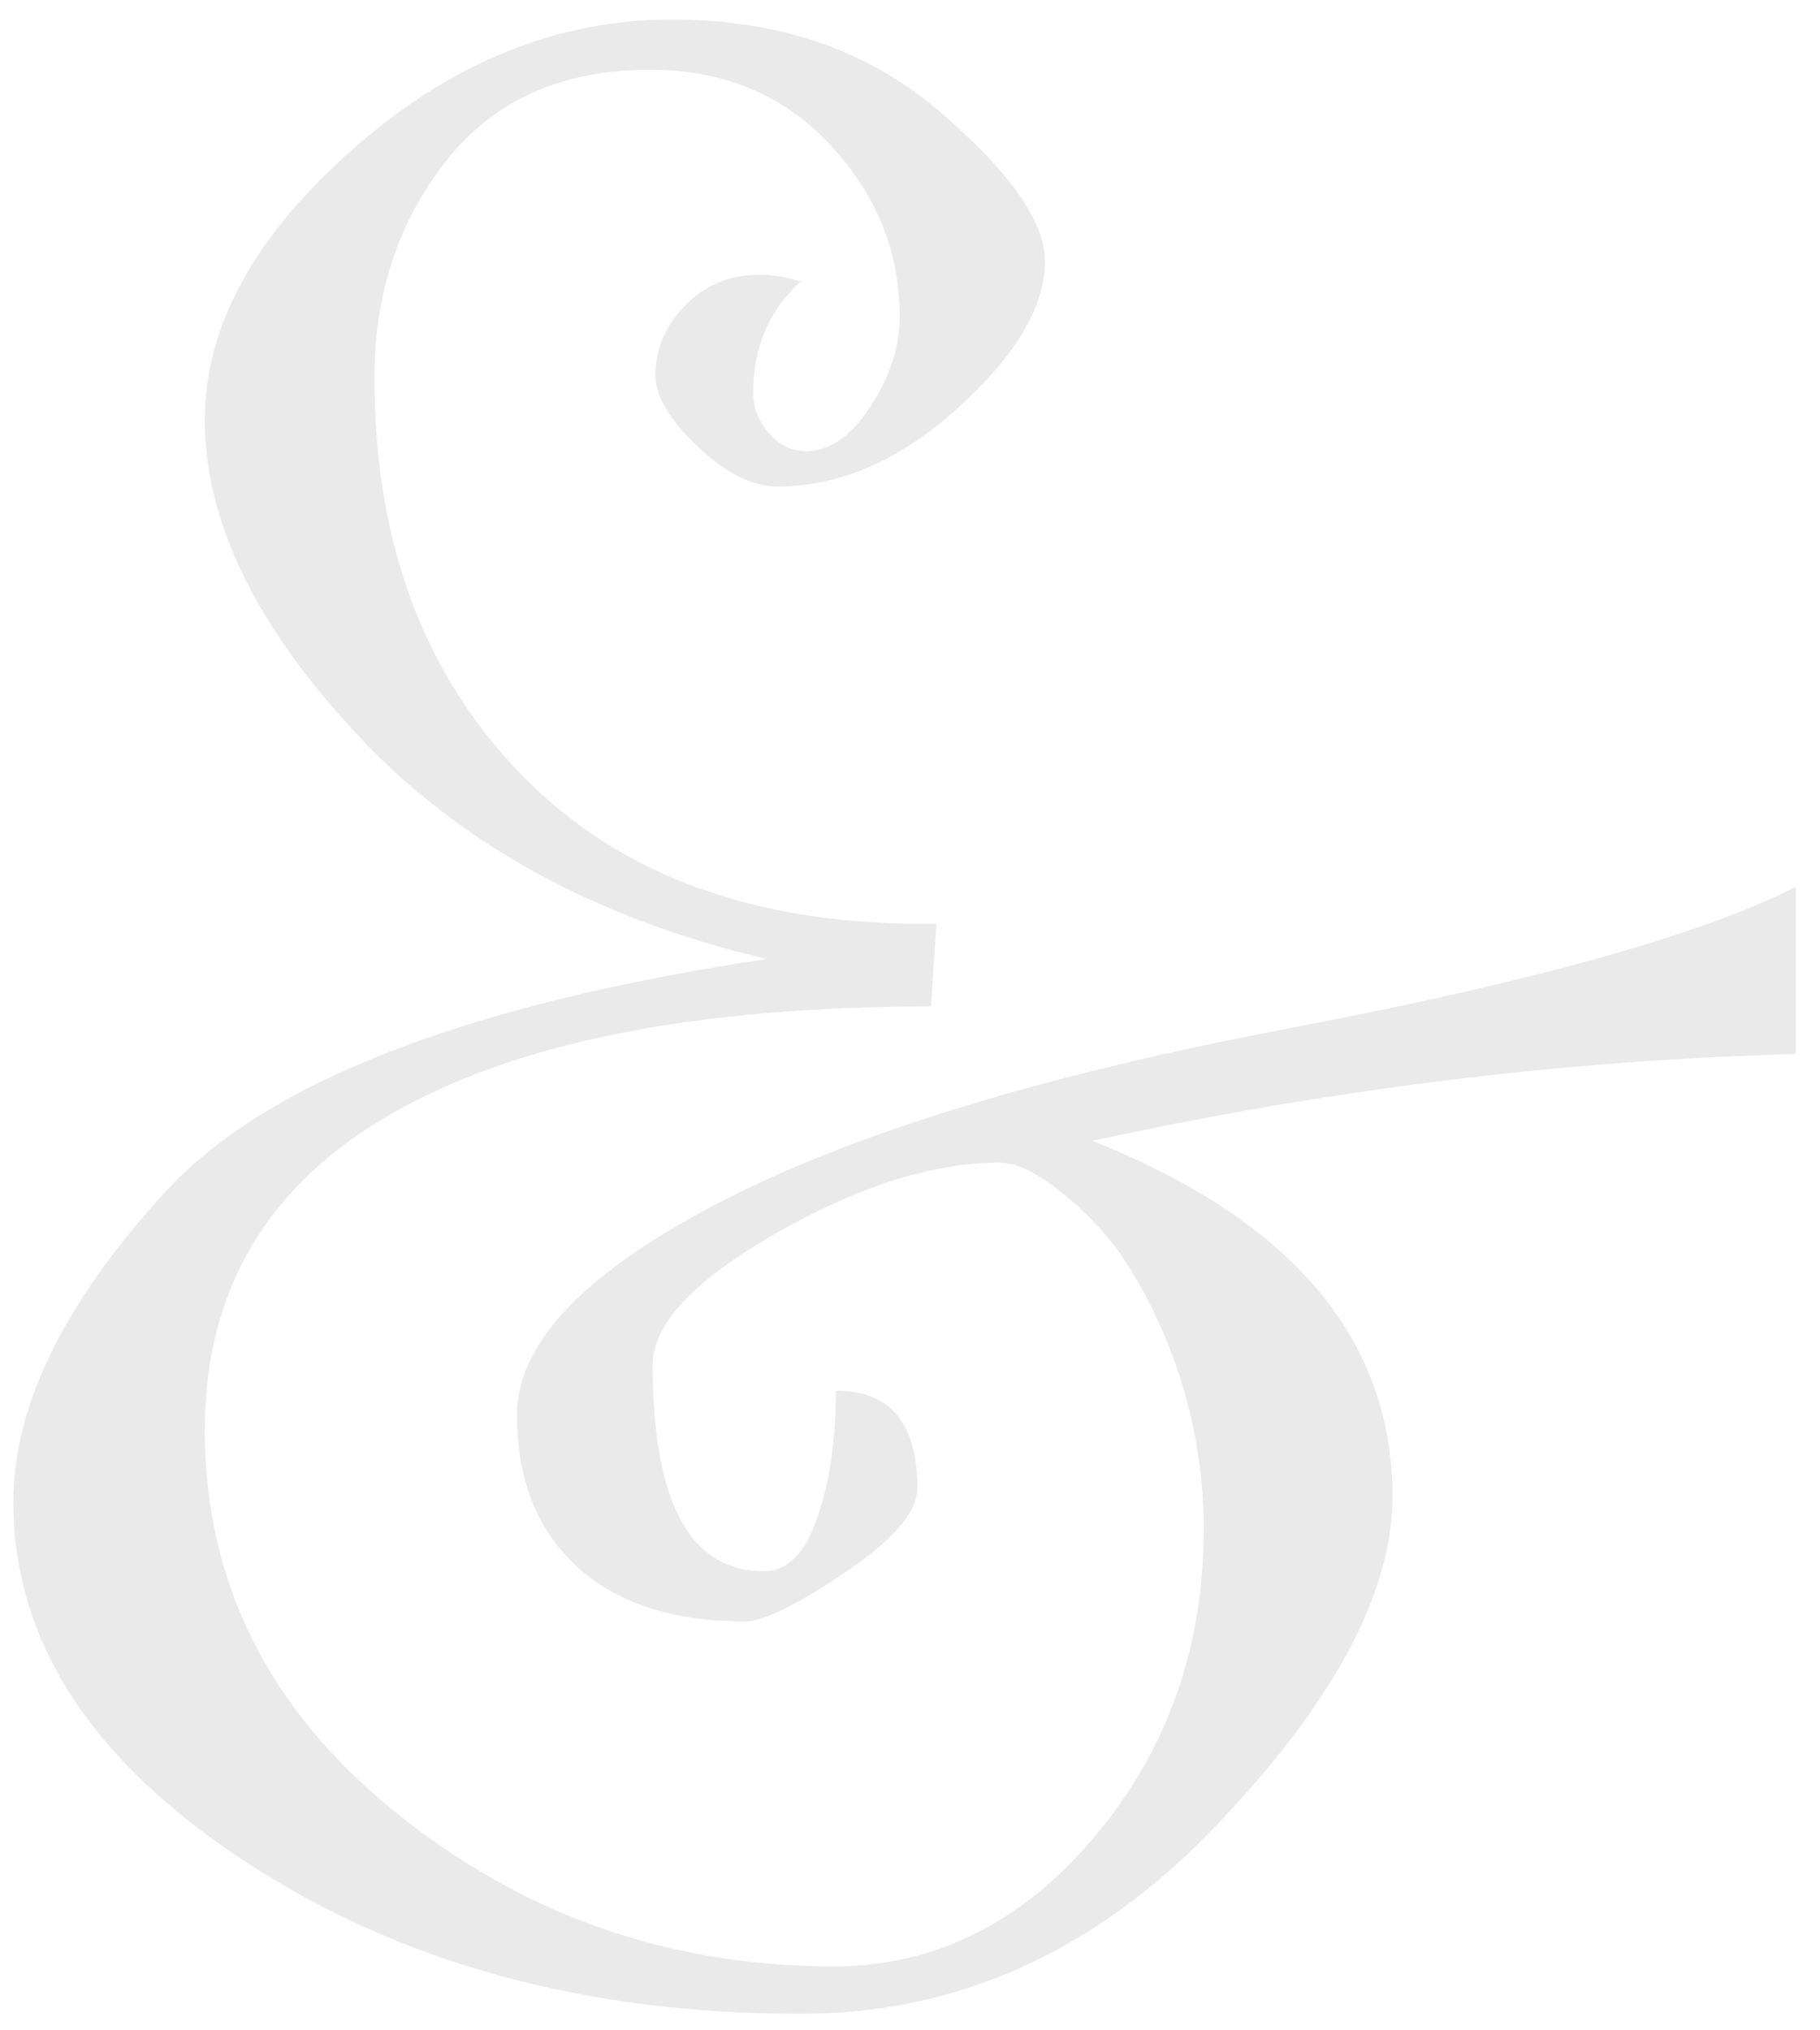
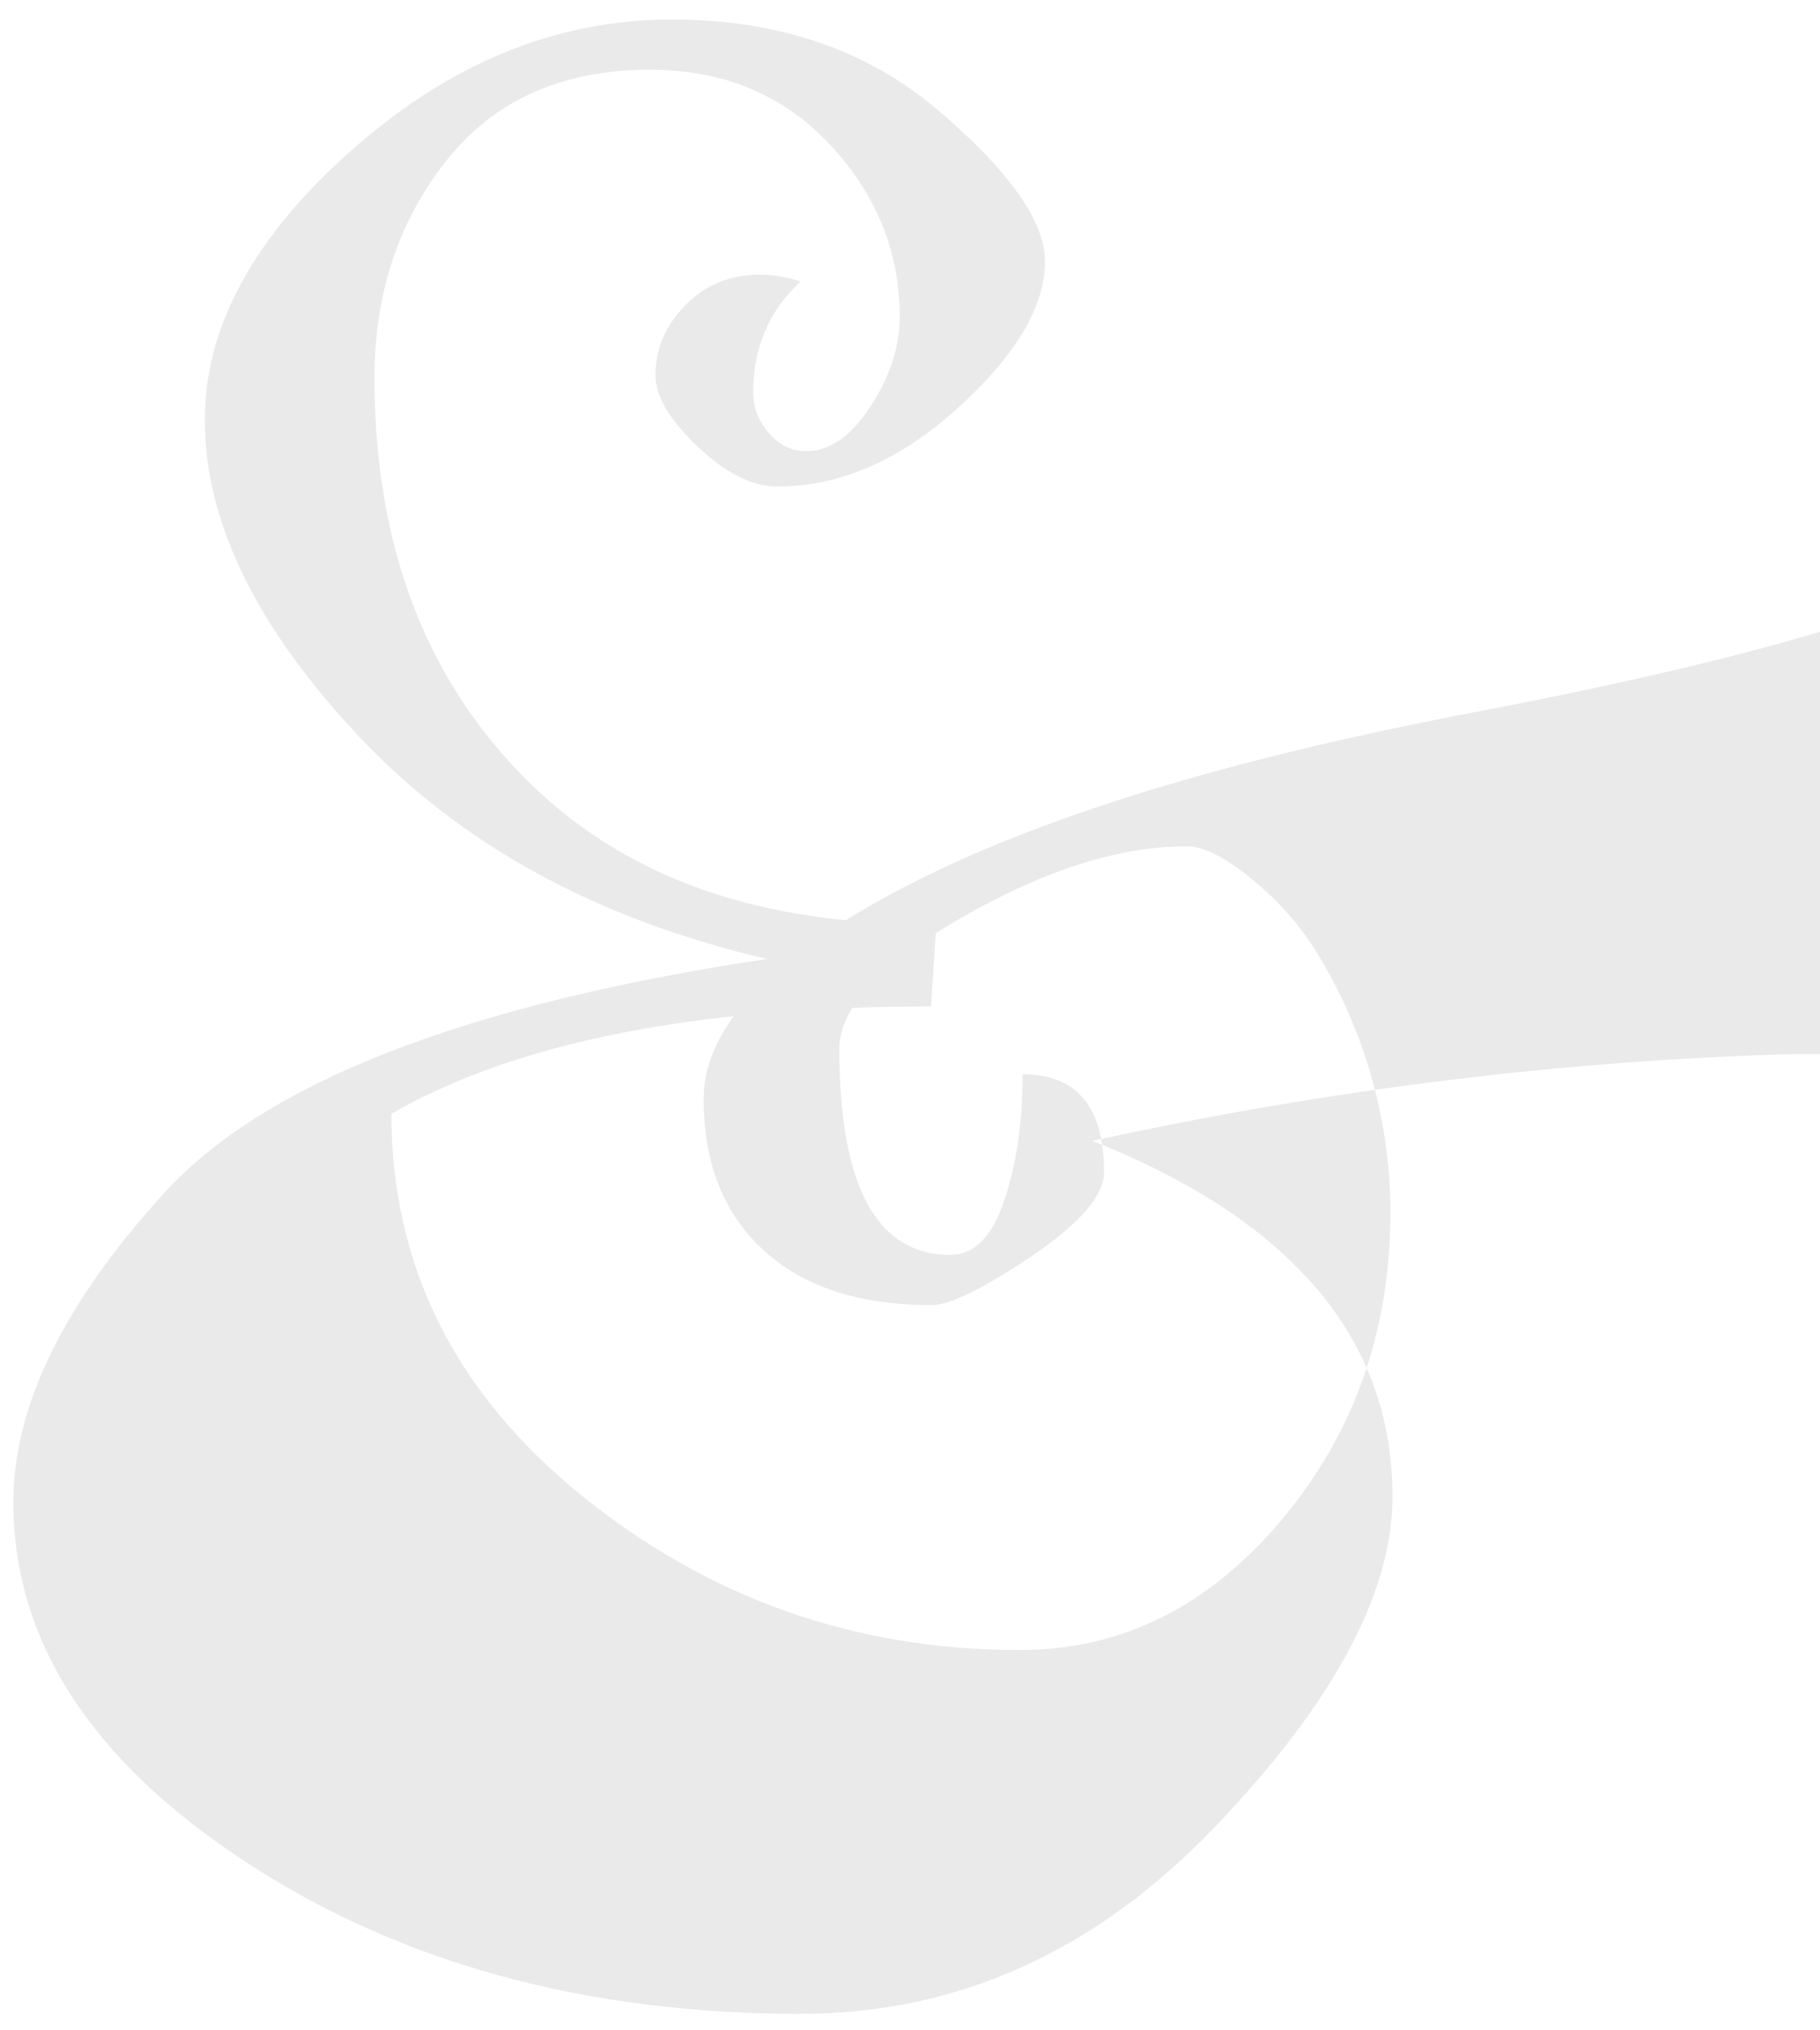
<svg xmlns="http://www.w3.org/2000/svg" version="1.2" baseProfile="tiny" id="Layer_1" x="0px" y="0px" viewBox="0 0 373 416" xml:space="preserve">
  <g>
-     <path fill="#EAEAEA" d="M368,215.98c-47.67,1.3-95.7,7.23-144.1,17.8c40.99,16.32,61.48,40.62,61.48,72.89   c0,19.85-12.2,42.47-36.58,67.88c-24.39,25.41-52.63,38.11-84.71,38.11c-44.14,0-82.06-10.38-113.78-31.16   c-31.71-20.77-47.57-45.34-47.57-73.72c0-19.65,10.34-40.8,31.02-63.43c20.68-22.63,61.8-38.57,123.38-47.85   c-34.87-8.16-62.78-23.41-83.73-45.76c-20.96-22.35-31.44-43.91-31.44-64.68c0-19.1,10.06-37.56,30.18-55.36   C92.27,12.9,114.11,4,137.66,4c21.88,0,40.1,6.22,54.66,18.64c14.56,12.43,21.84,22.72,21.84,30.88c0,9.28-5.94,19.29-17.8,30.04   c-11.87,10.76-24.2,16.13-37,16.13c-5.19,0-10.67-2.73-16.41-8.21c-5.75-5.47-8.62-10.34-8.62-14.6c0-5.38,2.04-10.15,6.12-14.33   c4.08-4.17,9.18-6.26,15.3-6.26c2.59,0,5.38,0.46,8.34,1.39c-6.49,5.94-9.74,13.54-9.74,22.81c0,2.97,1.07,5.7,3.2,8.21   c2.13,2.5,4.68,3.76,7.65,3.76c4.82,0,9.22-3.06,13.21-9.18c3.99-6.12,5.98-12.24,5.98-18.36c0-13.35-4.78-25.13-14.33-35.33   c-9.56-10.2-21.84-15.3-36.86-15.3c-17.99,0-31.9,6.22-41.73,18.64C81.65,45.36,76.74,60.2,76.74,77.44   c0,33.76,10.15,60.97,30.46,81.65c20.31,20.68,48.55,30.74,84.71,30.18l-1.11,16.97c-48.22,0-85.08,7.33-110.58,21.98   c-25.5,14.65-38.25,36.26-38.25,64.82c0,31.16,13.03,57.26,39.09,78.31c26.05,21.05,55.96,31.58,89.71,31.58   c20.77,0,38.62-8.85,53.55-26.57c14.93-17.71,22.39-38.81,22.39-63.29c0-6.12-0.6-12.38-1.81-18.78   c-1.21-6.4-3.02-12.61-5.42-18.64c-2.41-6.03-5.28-11.64-8.62-16.83c-3.34-5.19-7.65-9.92-12.94-14.19   c-5.28-4.26-9.6-6.4-12.94-6.4c-13.73,0-29.03,4.82-45.9,14.47c-16.88,9.65-25.31,18.64-25.31,26.98c0,28.19,7.6,42.28,22.81,42.28   c4.82,0,8.48-3.71,10.99-11.13c2.5-7.42,3.76-16.04,3.76-25.87c11.13,0,16.69,6.68,16.69,20.03c0,4.82-4.96,10.57-14.88,17.25   c-9.92,6.68-16.74,10.01-20.45,10.01c-14.84,0-26.34-3.76-34.49-11.27c-8.16-7.51-12.24-17.85-12.24-31.02   c0-14.65,13.72-29.11,41.17-43.4c27.44-14.28,66.3-26.19,116.56-35.75c50.26-9.55,85.03-19.24,104.32-29.07V215.98z" />
+     <path fill="#EAEAEA" d="M368,215.98c-47.67,1.3-95.7,7.23-144.1,17.8c40.99,16.32,61.48,40.62,61.48,72.89   c0,19.85-12.2,42.47-36.58,67.88c-24.39,25.41-52.63,38.11-84.71,38.11c-44.14,0-82.06-10.38-113.78-31.16   c-31.71-20.77-47.57-45.34-47.57-73.72c0-19.65,10.34-40.8,31.02-63.43c20.68-22.63,61.8-38.57,123.38-47.85   c-34.87-8.16-62.78-23.41-83.73-45.76c-20.96-22.35-31.44-43.91-31.44-64.68c0-19.1,10.06-37.56,30.18-55.36   C92.27,12.9,114.11,4,137.66,4c21.88,0,40.1,6.22,54.66,18.64c14.56,12.43,21.84,22.72,21.84,30.88c0,9.28-5.94,19.29-17.8,30.04   c-11.87,10.76-24.2,16.13-37,16.13c-5.19,0-10.67-2.73-16.41-8.21c-5.75-5.47-8.62-10.34-8.62-14.6c0-5.38,2.04-10.15,6.12-14.33   c4.08-4.17,9.18-6.26,15.3-6.26c2.59,0,5.38,0.46,8.34,1.39c-6.49,5.94-9.74,13.54-9.74,22.81c0,2.97,1.07,5.7,3.2,8.21   c2.13,2.5,4.68,3.76,7.65,3.76c4.82,0,9.22-3.06,13.21-9.18c3.99-6.12,5.98-12.24,5.98-18.36c0-13.35-4.78-25.13-14.33-35.33   c-9.56-10.2-21.84-15.3-36.86-15.3c-17.99,0-31.9,6.22-41.73,18.64C81.65,45.36,76.74,60.2,76.74,77.44   c0,33.76,10.15,60.97,30.46,81.65c20.31,20.68,48.55,30.74,84.71,30.18l-1.11,16.97c-48.22,0-85.08,7.33-110.58,21.98   c0,31.16,13.03,57.26,39.09,78.31c26.05,21.05,55.96,31.58,89.71,31.58   c20.77,0,38.62-8.85,53.55-26.57c14.93-17.71,22.39-38.81,22.39-63.29c0-6.12-0.6-12.38-1.81-18.78   c-1.21-6.4-3.02-12.61-5.42-18.64c-2.41-6.03-5.28-11.64-8.62-16.83c-3.34-5.19-7.65-9.92-12.94-14.19   c-5.28-4.26-9.6-6.4-12.94-6.4c-13.73,0-29.03,4.82-45.9,14.47c-16.88,9.65-25.31,18.64-25.31,26.98c0,28.19,7.6,42.28,22.81,42.28   c4.82,0,8.48-3.71,10.99-11.13c2.5-7.42,3.76-16.04,3.76-25.87c11.13,0,16.69,6.68,16.69,20.03c0,4.82-4.96,10.57-14.88,17.25   c-9.92,6.68-16.74,10.01-20.45,10.01c-14.84,0-26.34-3.76-34.49-11.27c-8.16-7.51-12.24-17.85-12.24-31.02   c0-14.65,13.72-29.11,41.17-43.4c27.44-14.28,66.3-26.19,116.56-35.75c50.26-9.55,85.03-19.24,104.32-29.07V215.98z" />
  </g>
</svg>